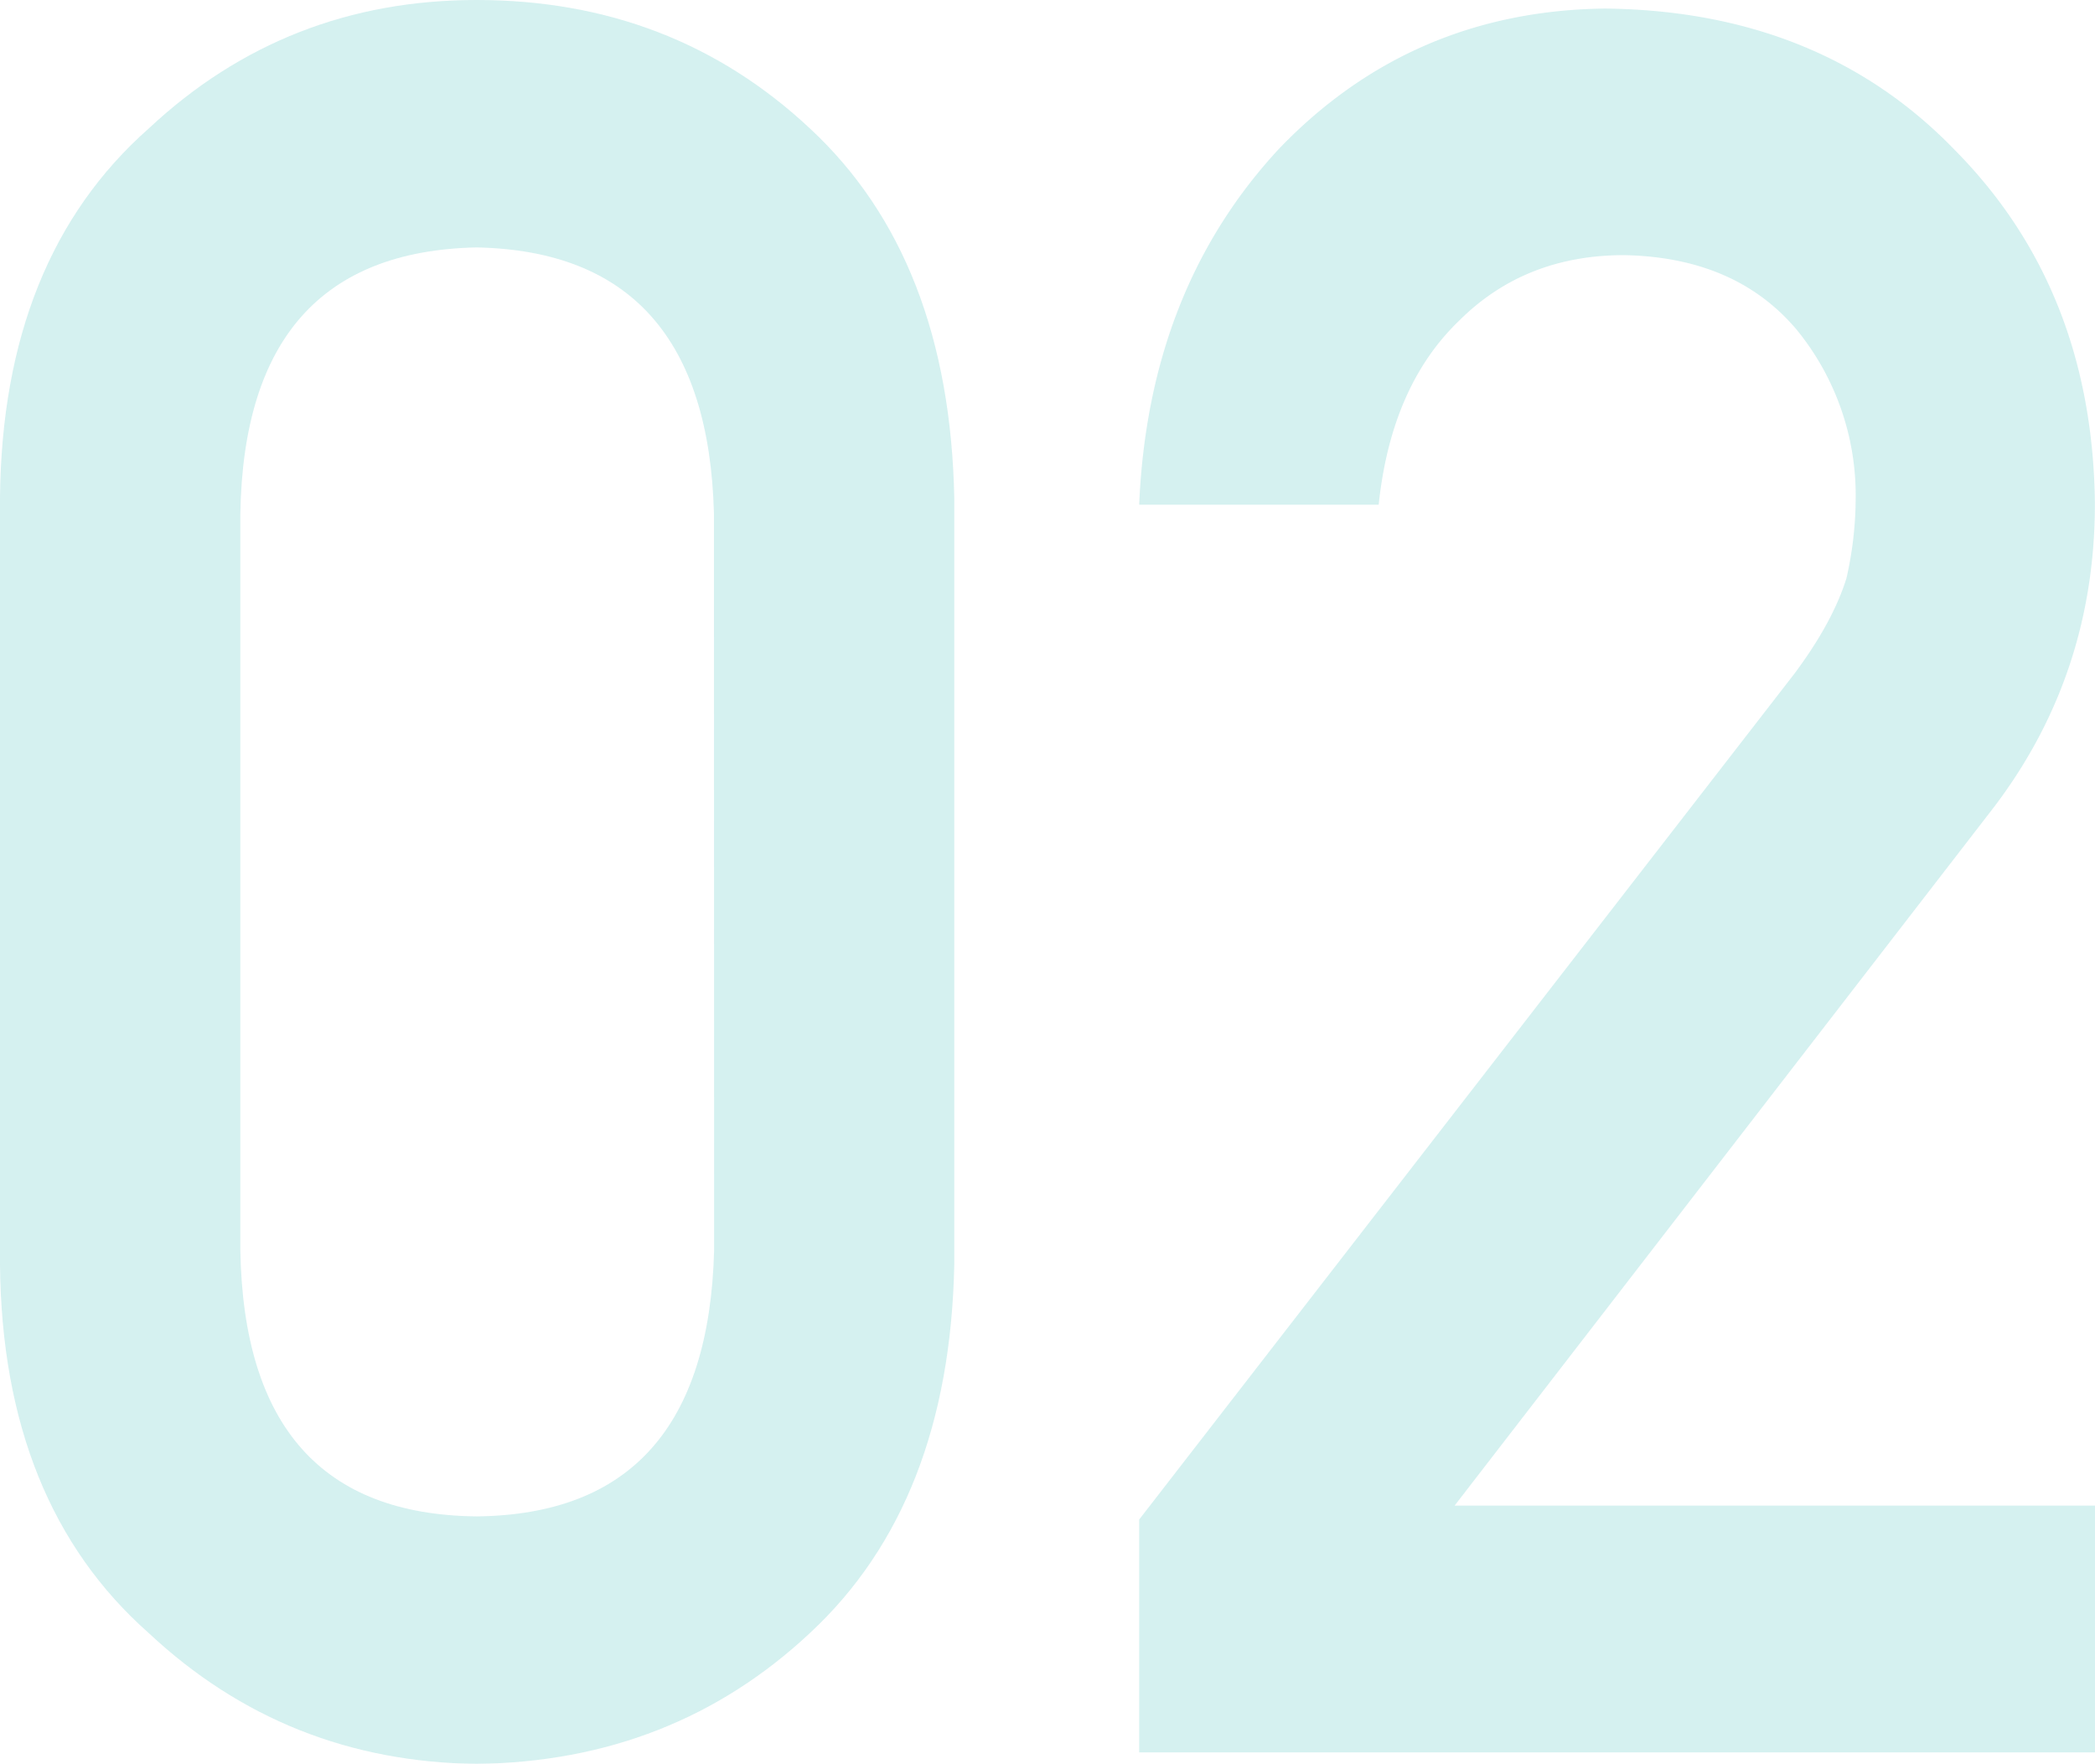
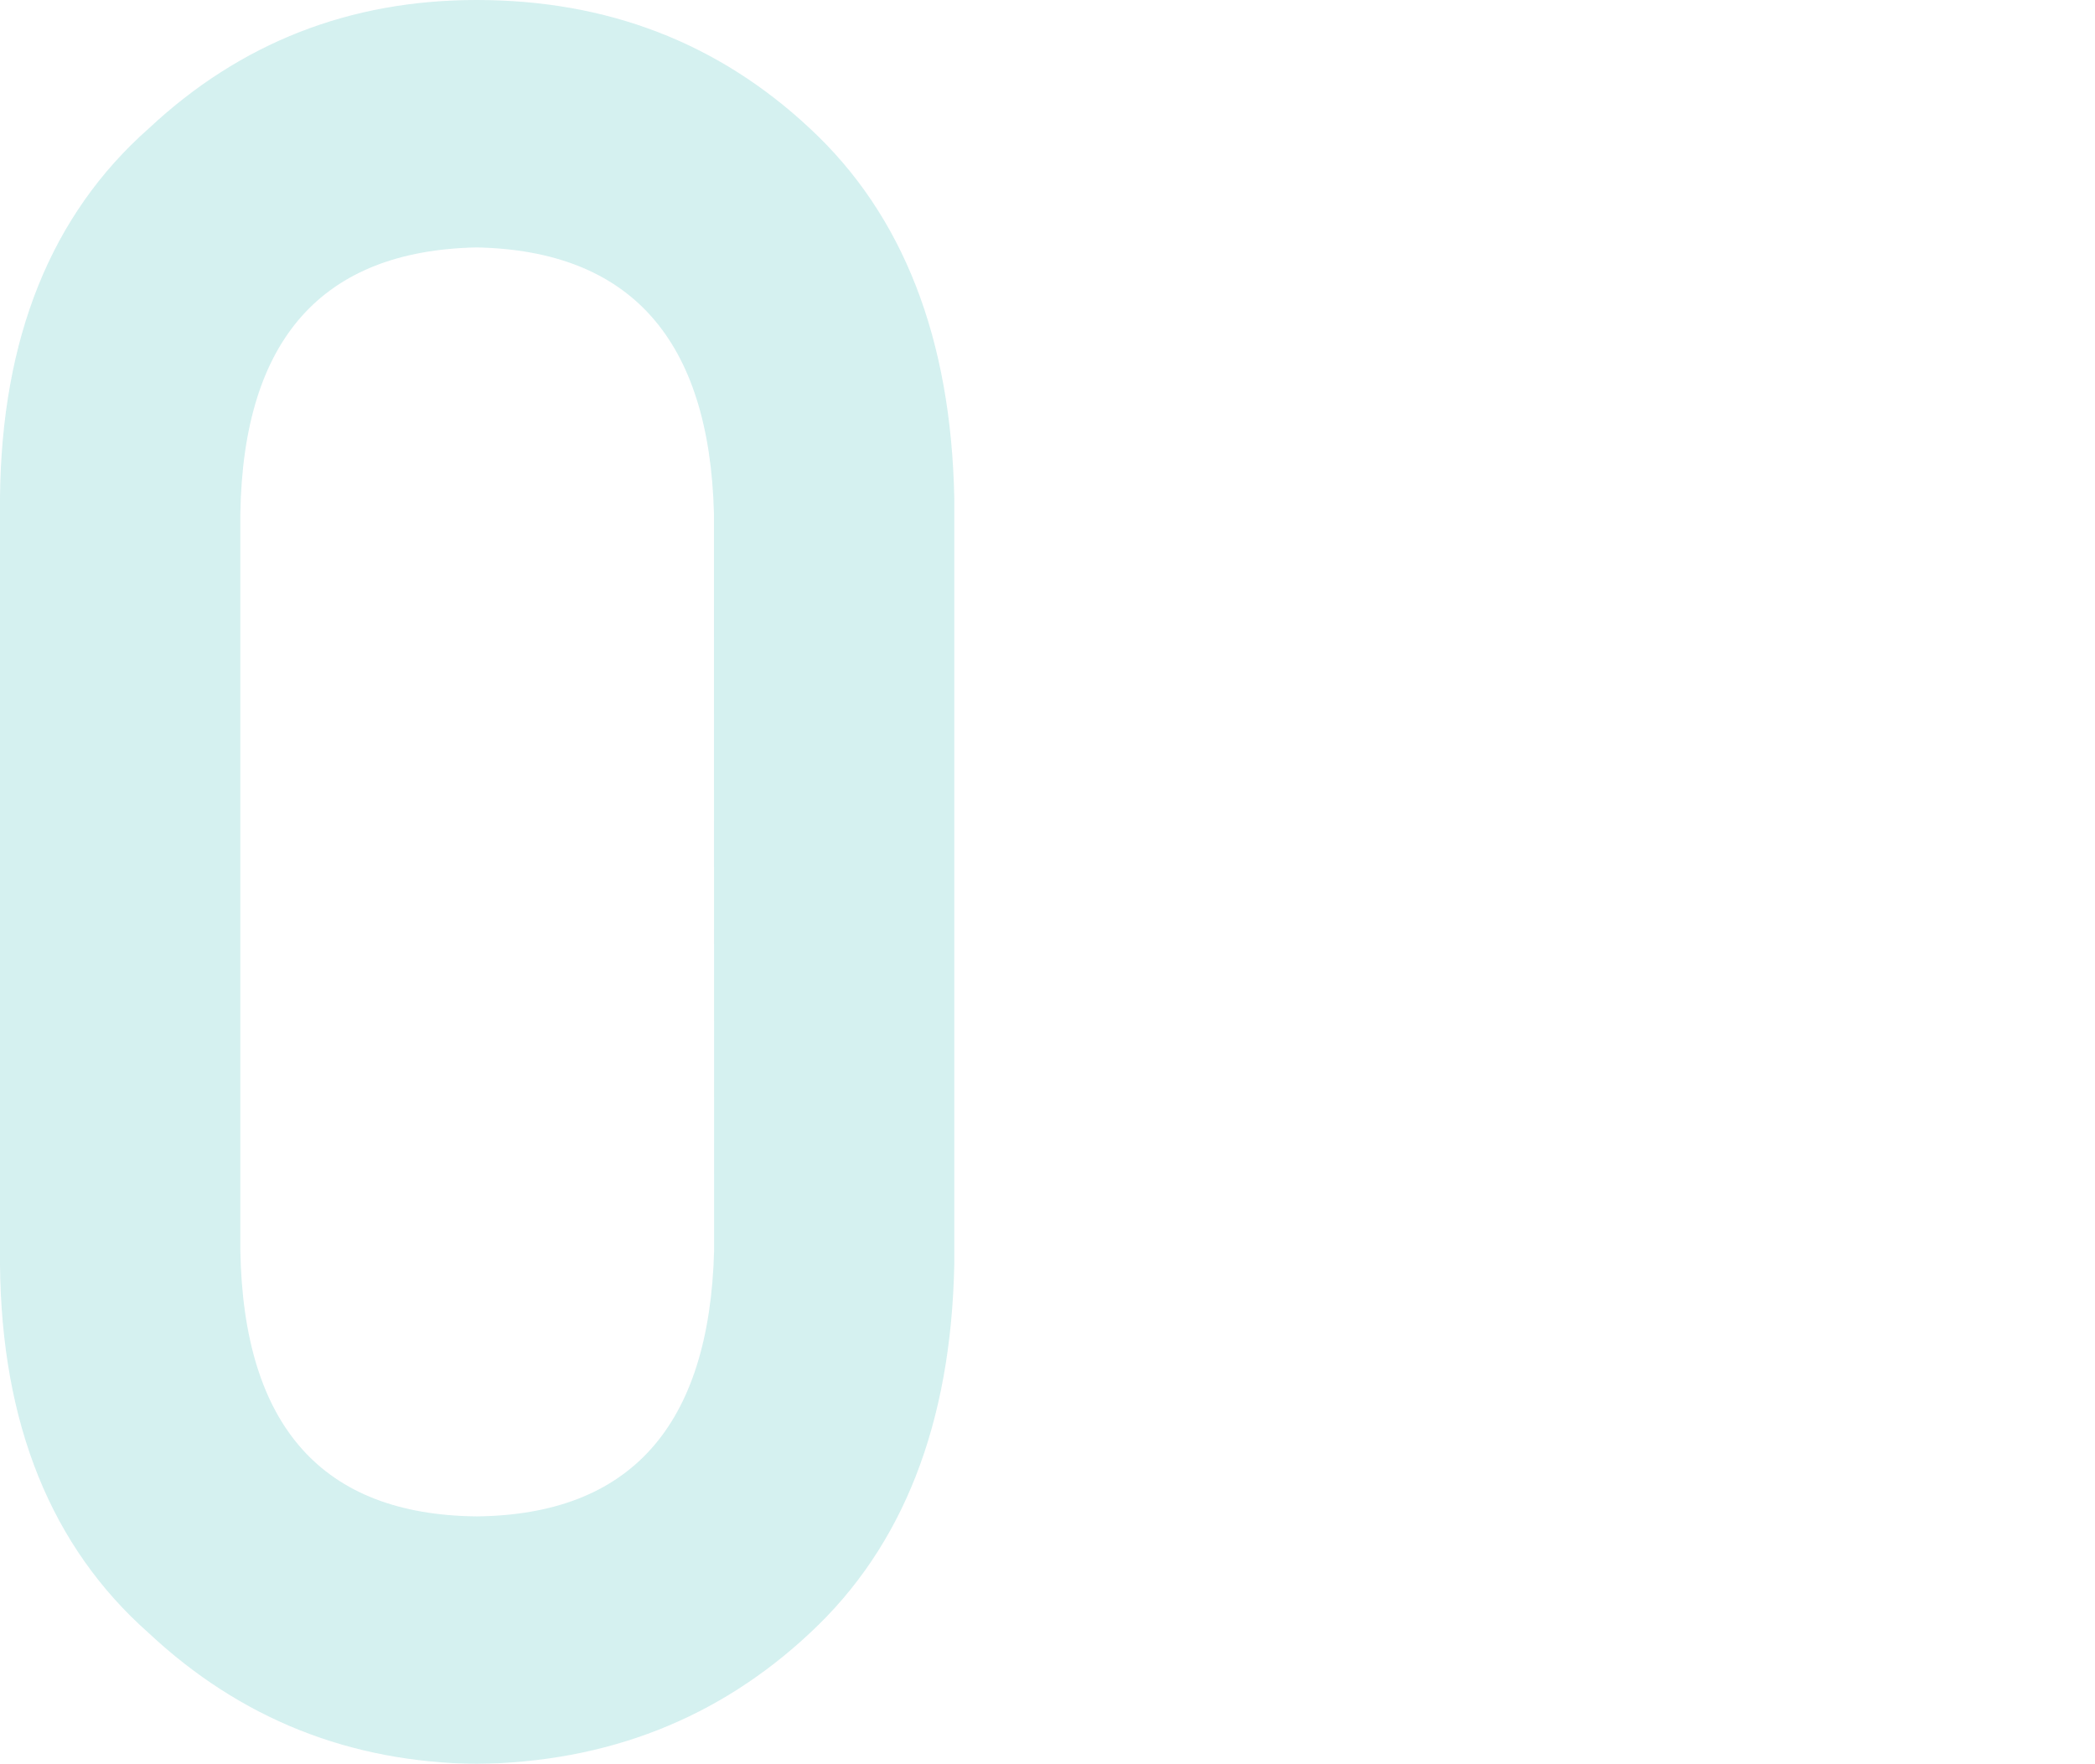
<svg xmlns="http://www.w3.org/2000/svg" width="399.07" height="335.98" viewBox="0 0 399.07 335.98">
  <defs>
    <style>.cls-1{opacity:0.2;}.cls-2{fill:#2cb7b4;}</style>
  </defs>
  <g id="レイヤー_2" data-name="レイヤー 2">
    <g id="レイヤー_2-2" data-name="レイヤー 2">
      <g class="cls-1">
-         <path class="cls-2" d="M217,289.45,341.85,128.28q7.25-9.73,9.87-18.11a69.21,69.21,0,0,0,1.76-14.94,49.86,49.86,0,0,0-11.19-32.37Q330.65,49,309.36,48.6q-18.87,0-31.38,12.45Q265,73.5,262.62,96.14H217q1.75-41.06,26.73-67.9,25.19-26.16,62-26.61,41.17.45,66.81,27.13,26.07,26.46,26.51,67.16,0,32.56-19.27,57.88l-102.7,133h122v47H217Z" />
        <path class="cls-2" d="M0,94.84Q.43,49.12,28.36,24.45,54.51,0,90.78,0q37.36,0,63.52,24.49Q180.9,49.2,181.78,95V240.77q-.89,45.57-27.48,70.28Q128.16,335.53,90.78,336q-36.27-.45-62.42-24.9Q.43,286.42,0,240.92Zm136,3Q134.7,48,90.78,47.13q-44.14.91-45,50.66v140.4q.89,50.21,45,50.66,43.92-.45,45.25-50.66Z" />
      </g>
    </g>
  </g>
</svg>